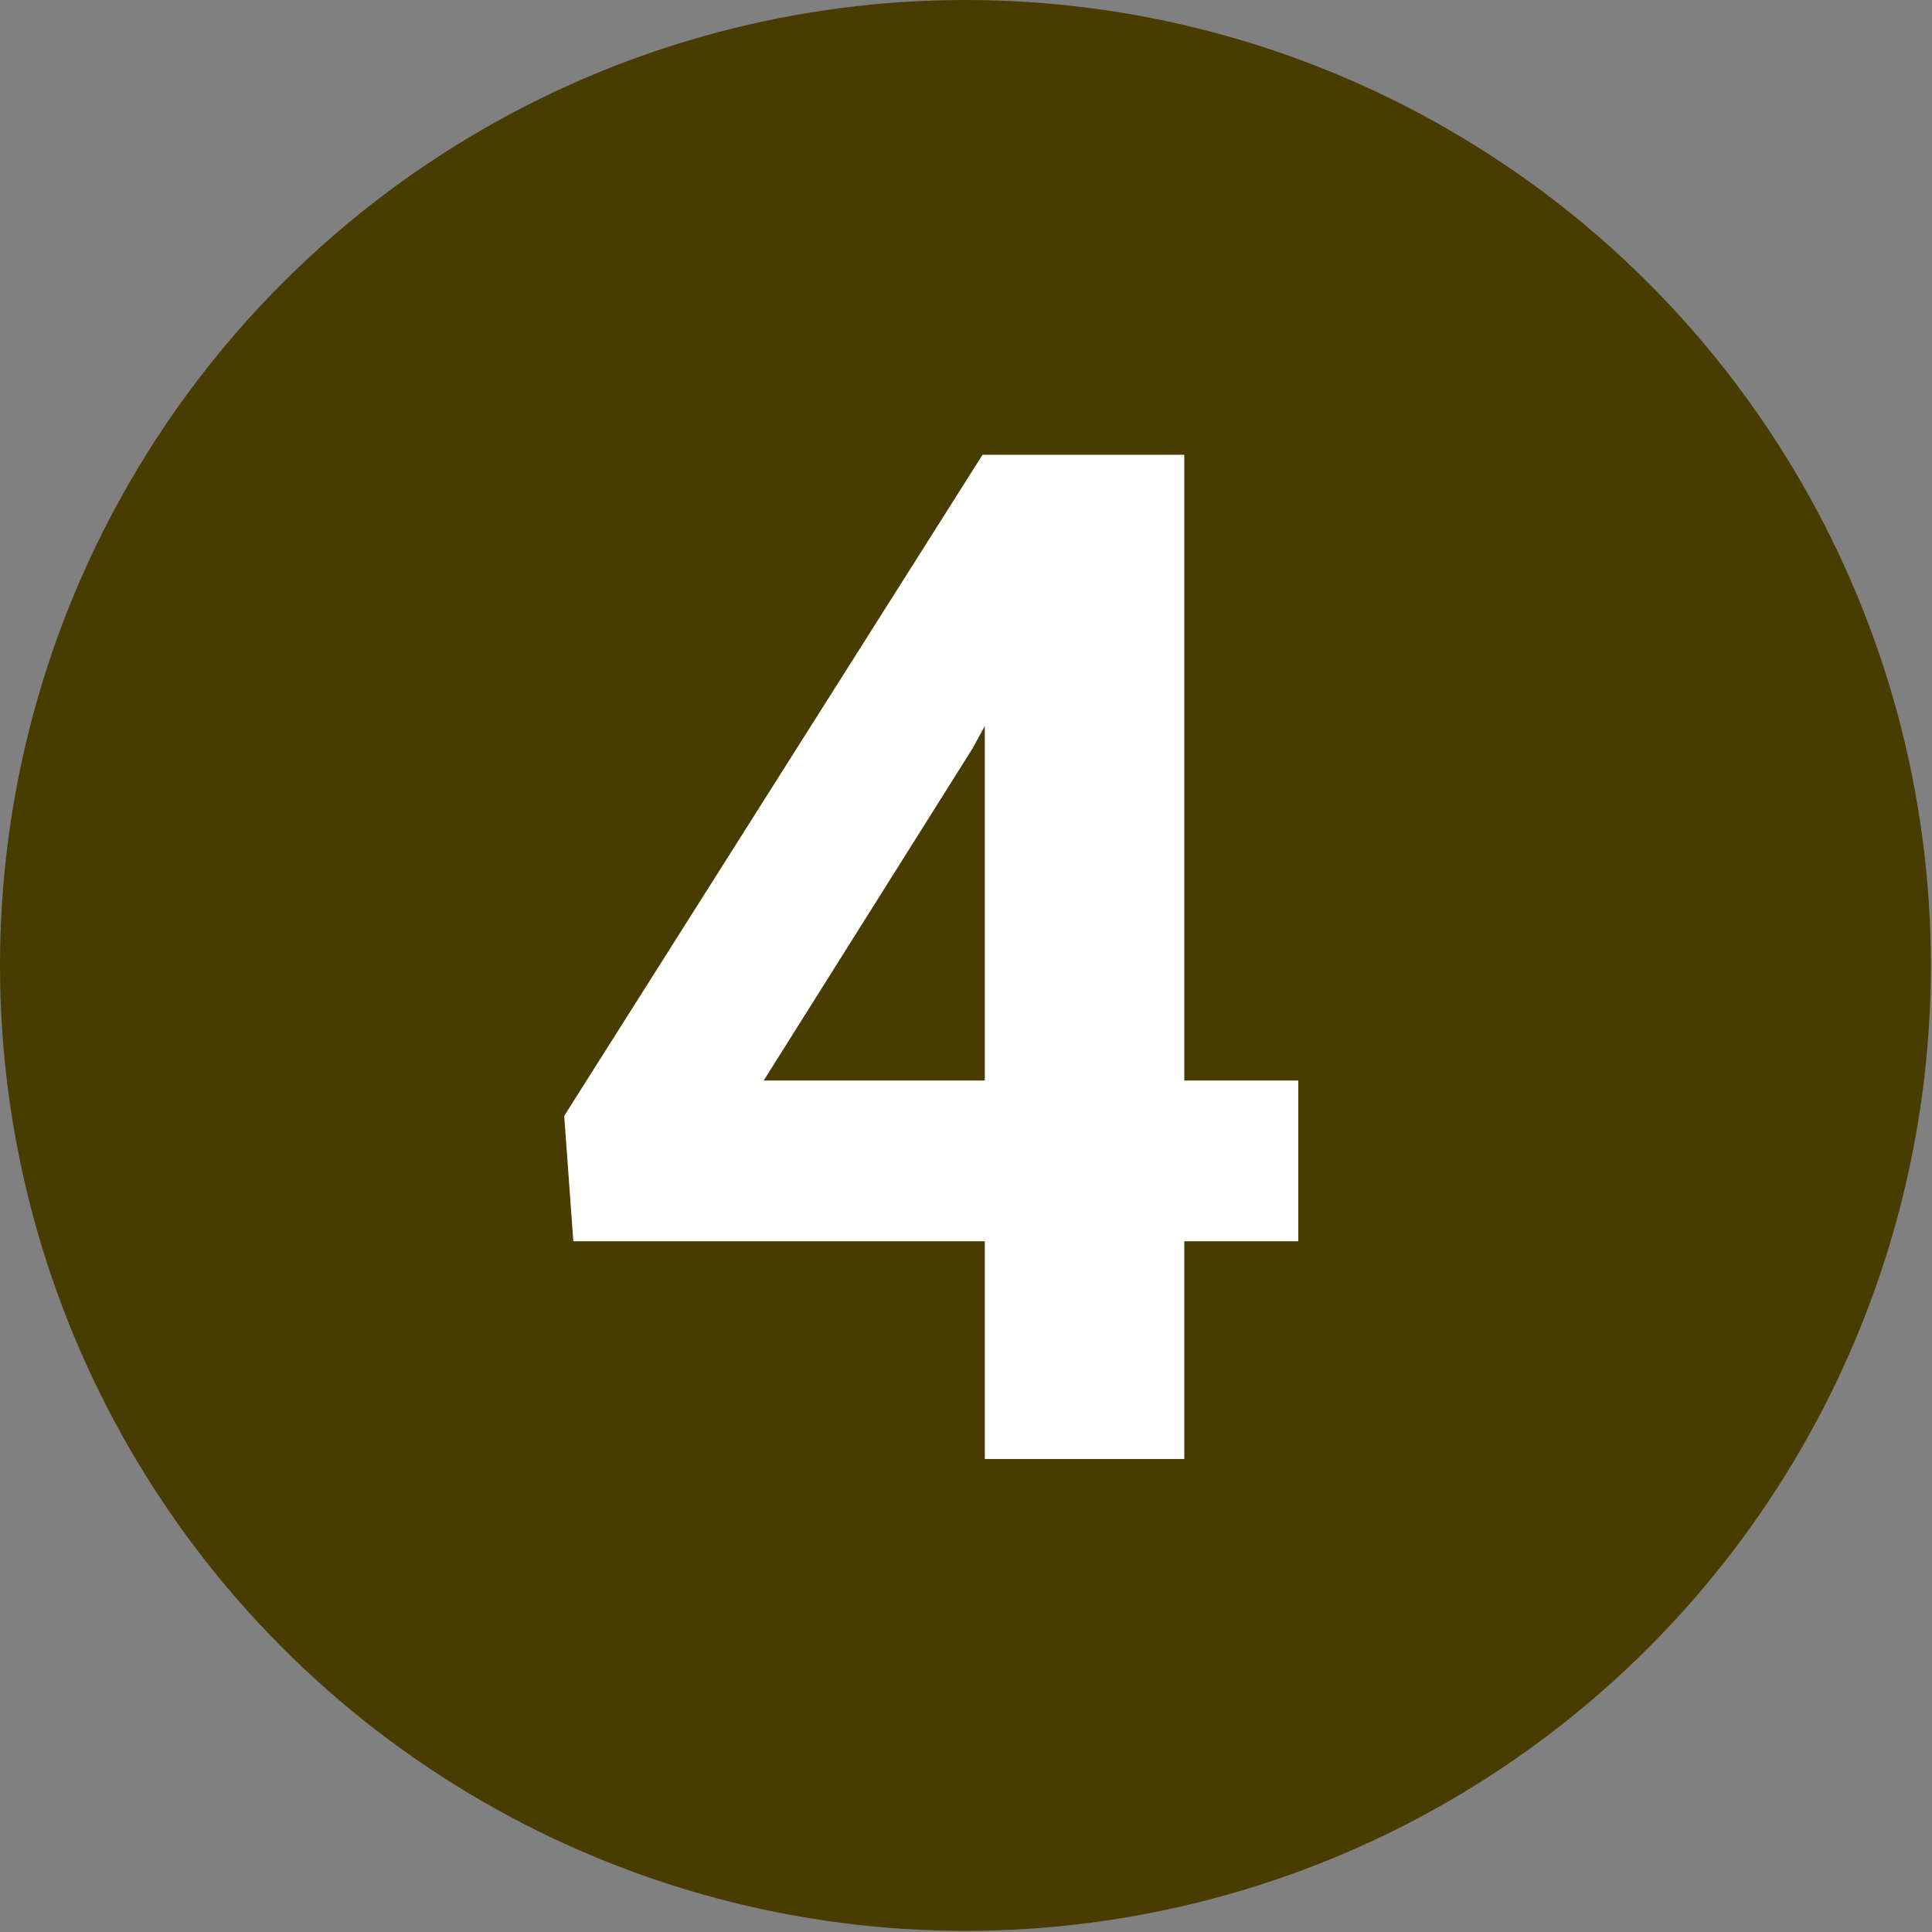
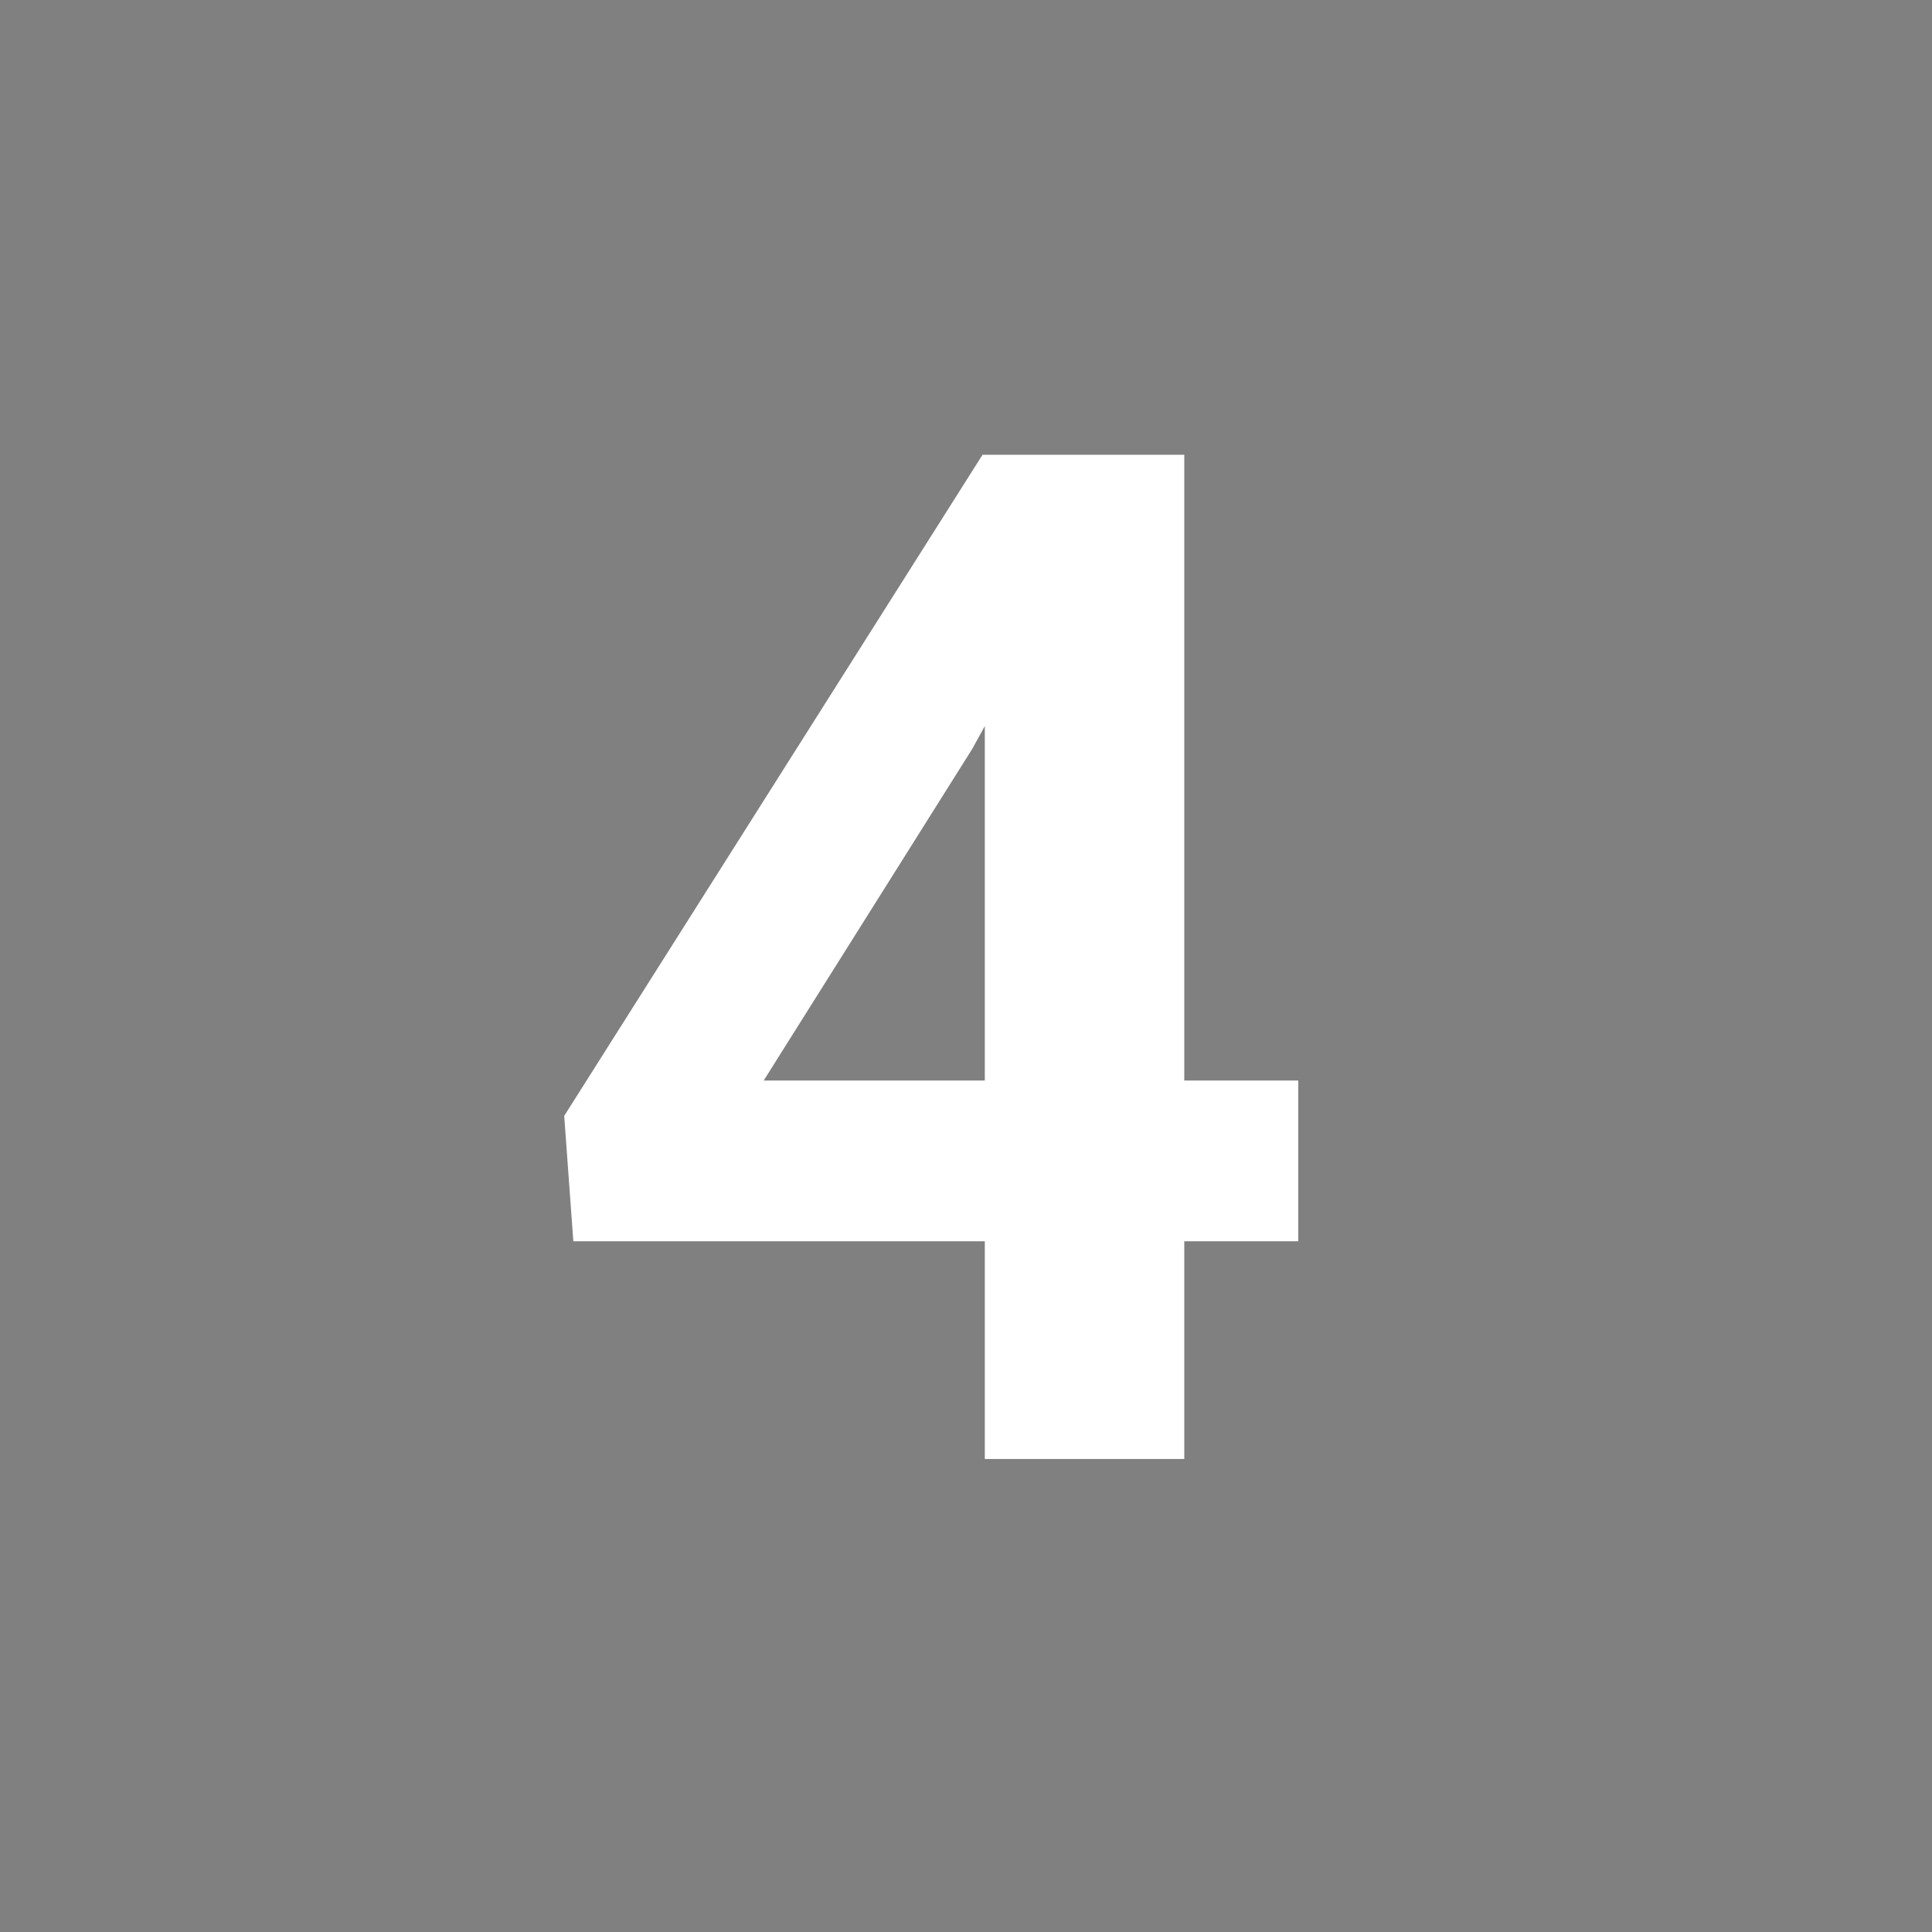
<svg xmlns="http://www.w3.org/2000/svg" version="1.1" viewBox="0 0 169.5 169.5">
  <rect x="0" y="0" width="169.5" height="169.5" fill="#808080" stroke="none" />
  <defs>
    <style> .cls-1 { fill: #483c00; } .cls-2 { fill: #fff; } </style>
  </defs>
  <g>
    <g id="Ebene_1">
      <g>
-         <circle class="cls-1" cx="84.7" cy="84.7" r="84.7" />
        <path class="cls-2" d="M103.9,94.8h10v14.1h-10v19.1h-17.5v-19.1h-36.1l-.8-11,36.7-58h17.7v54.9ZM66.9,94.8h19.5v-31.1l-1.1,2-18.3,29.1Z" />
      </g>
    </g>
  </g>
</svg>